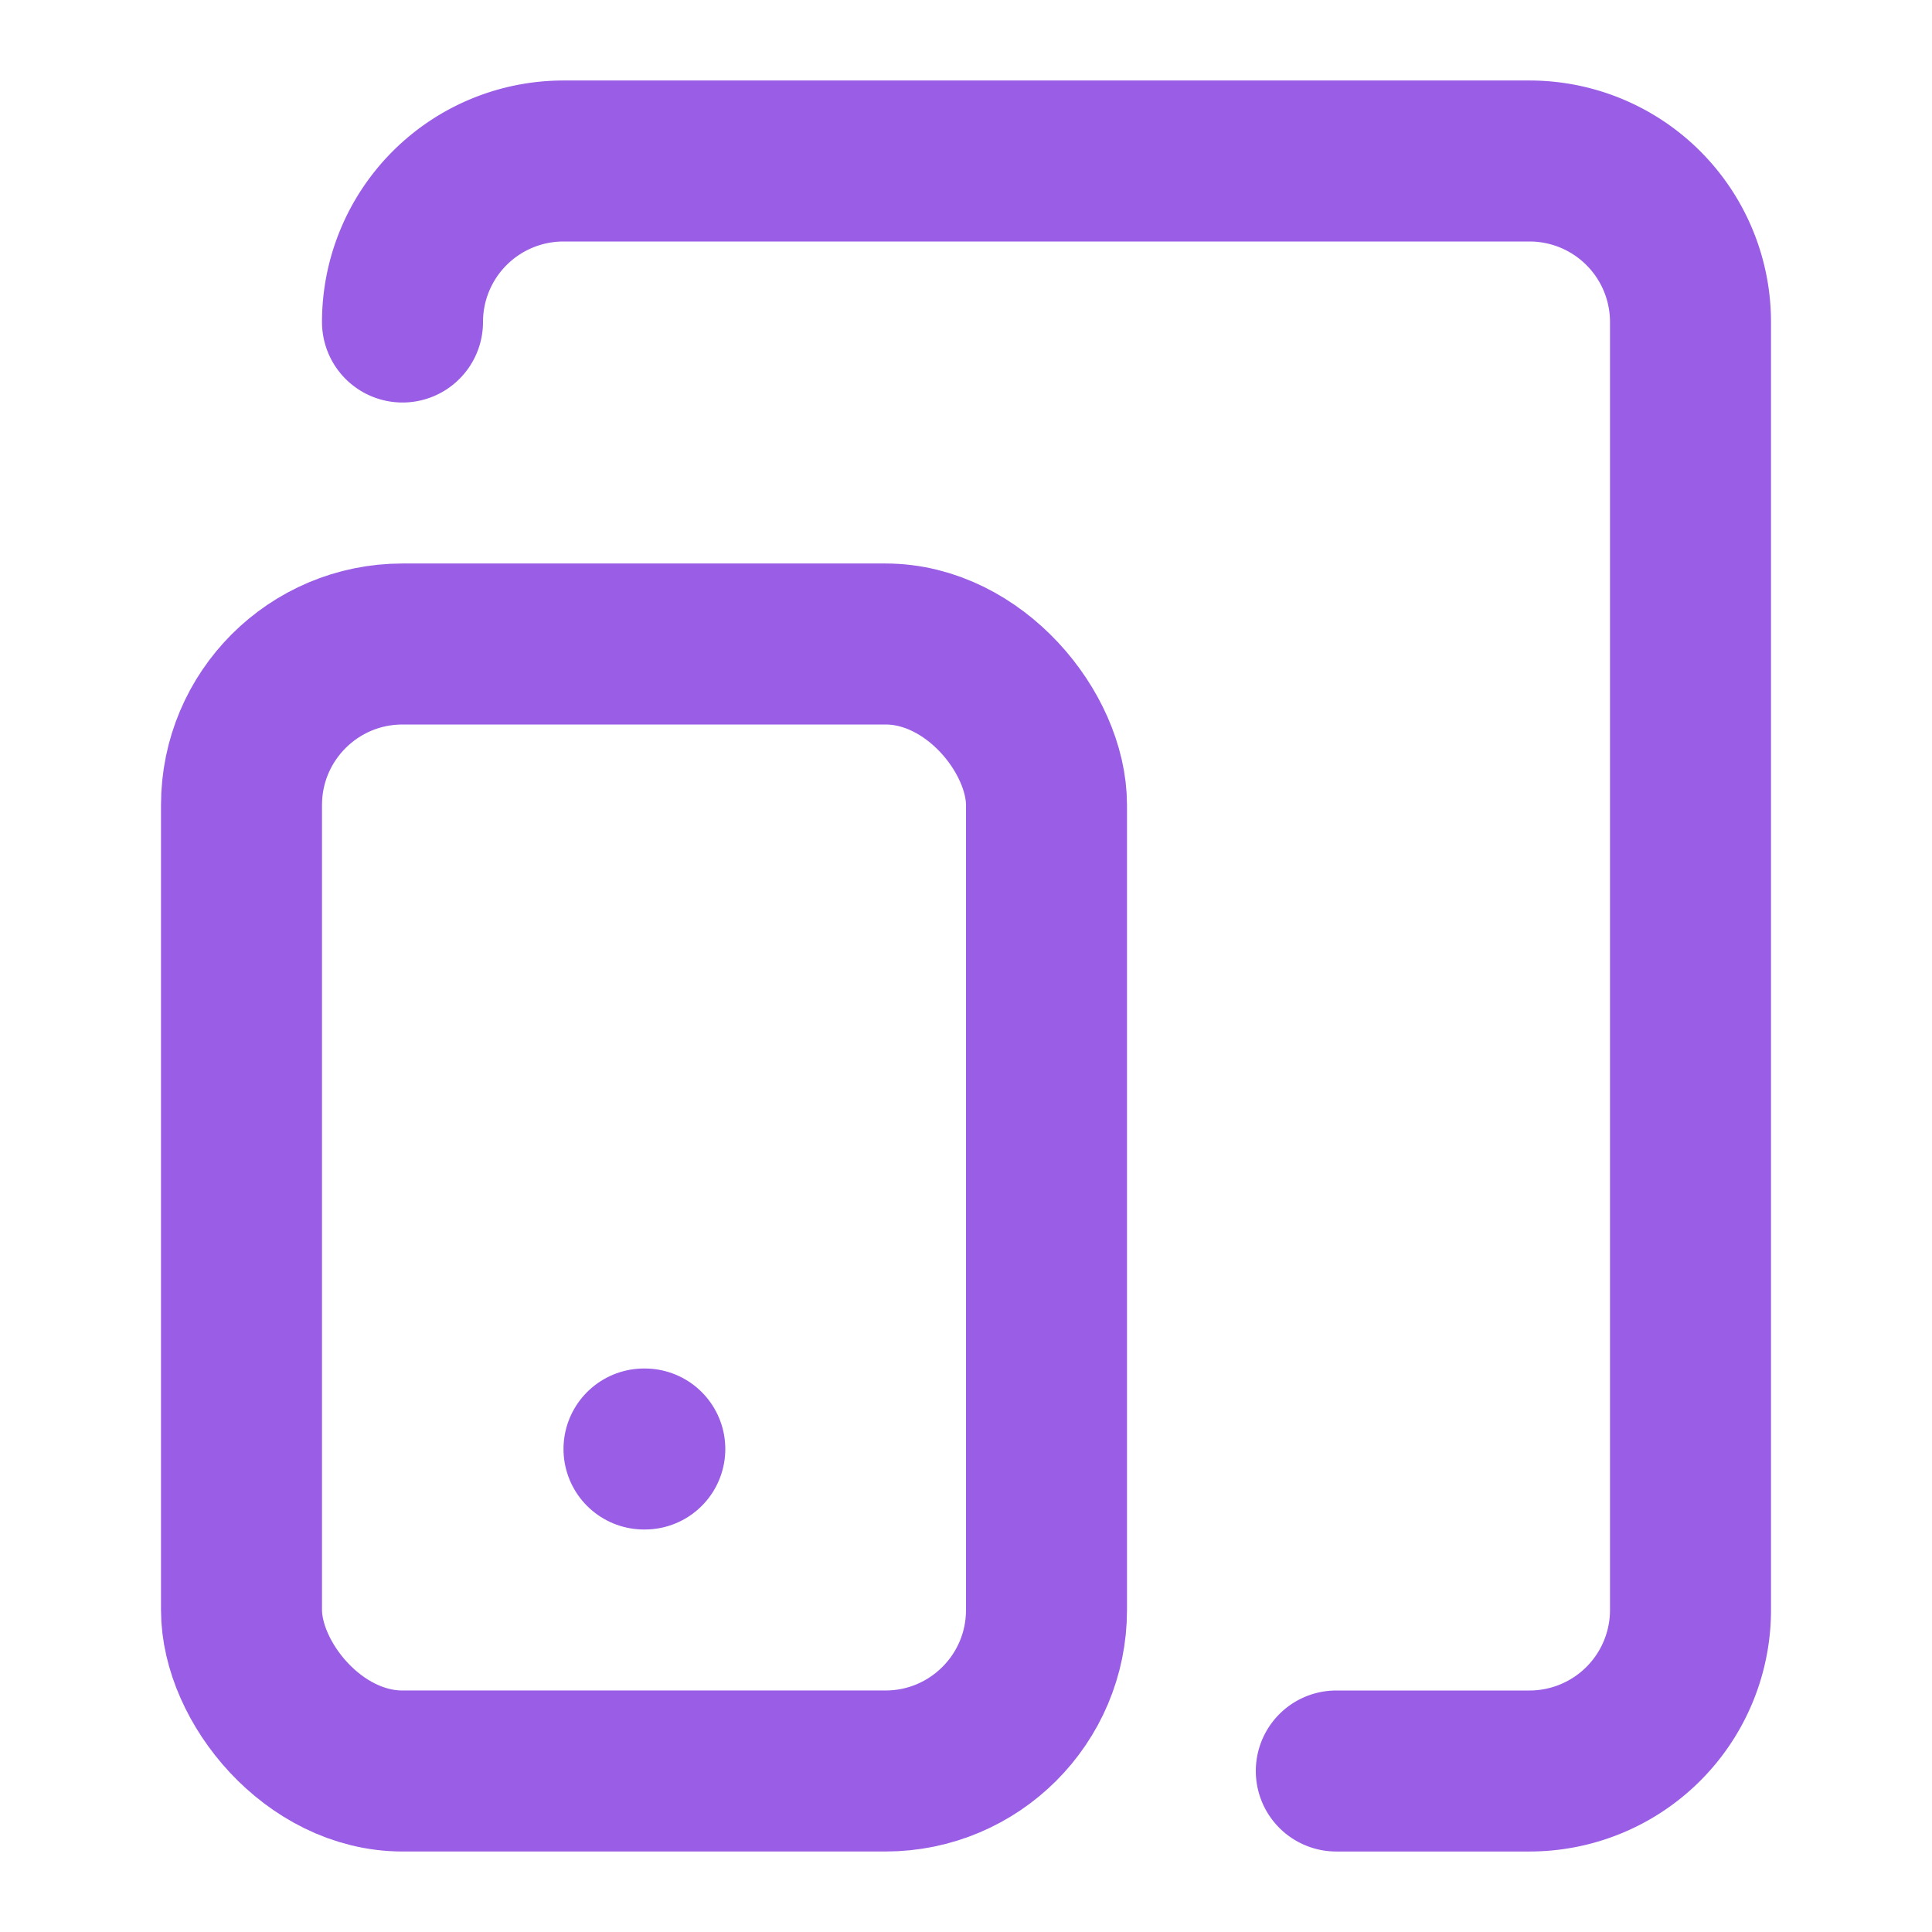
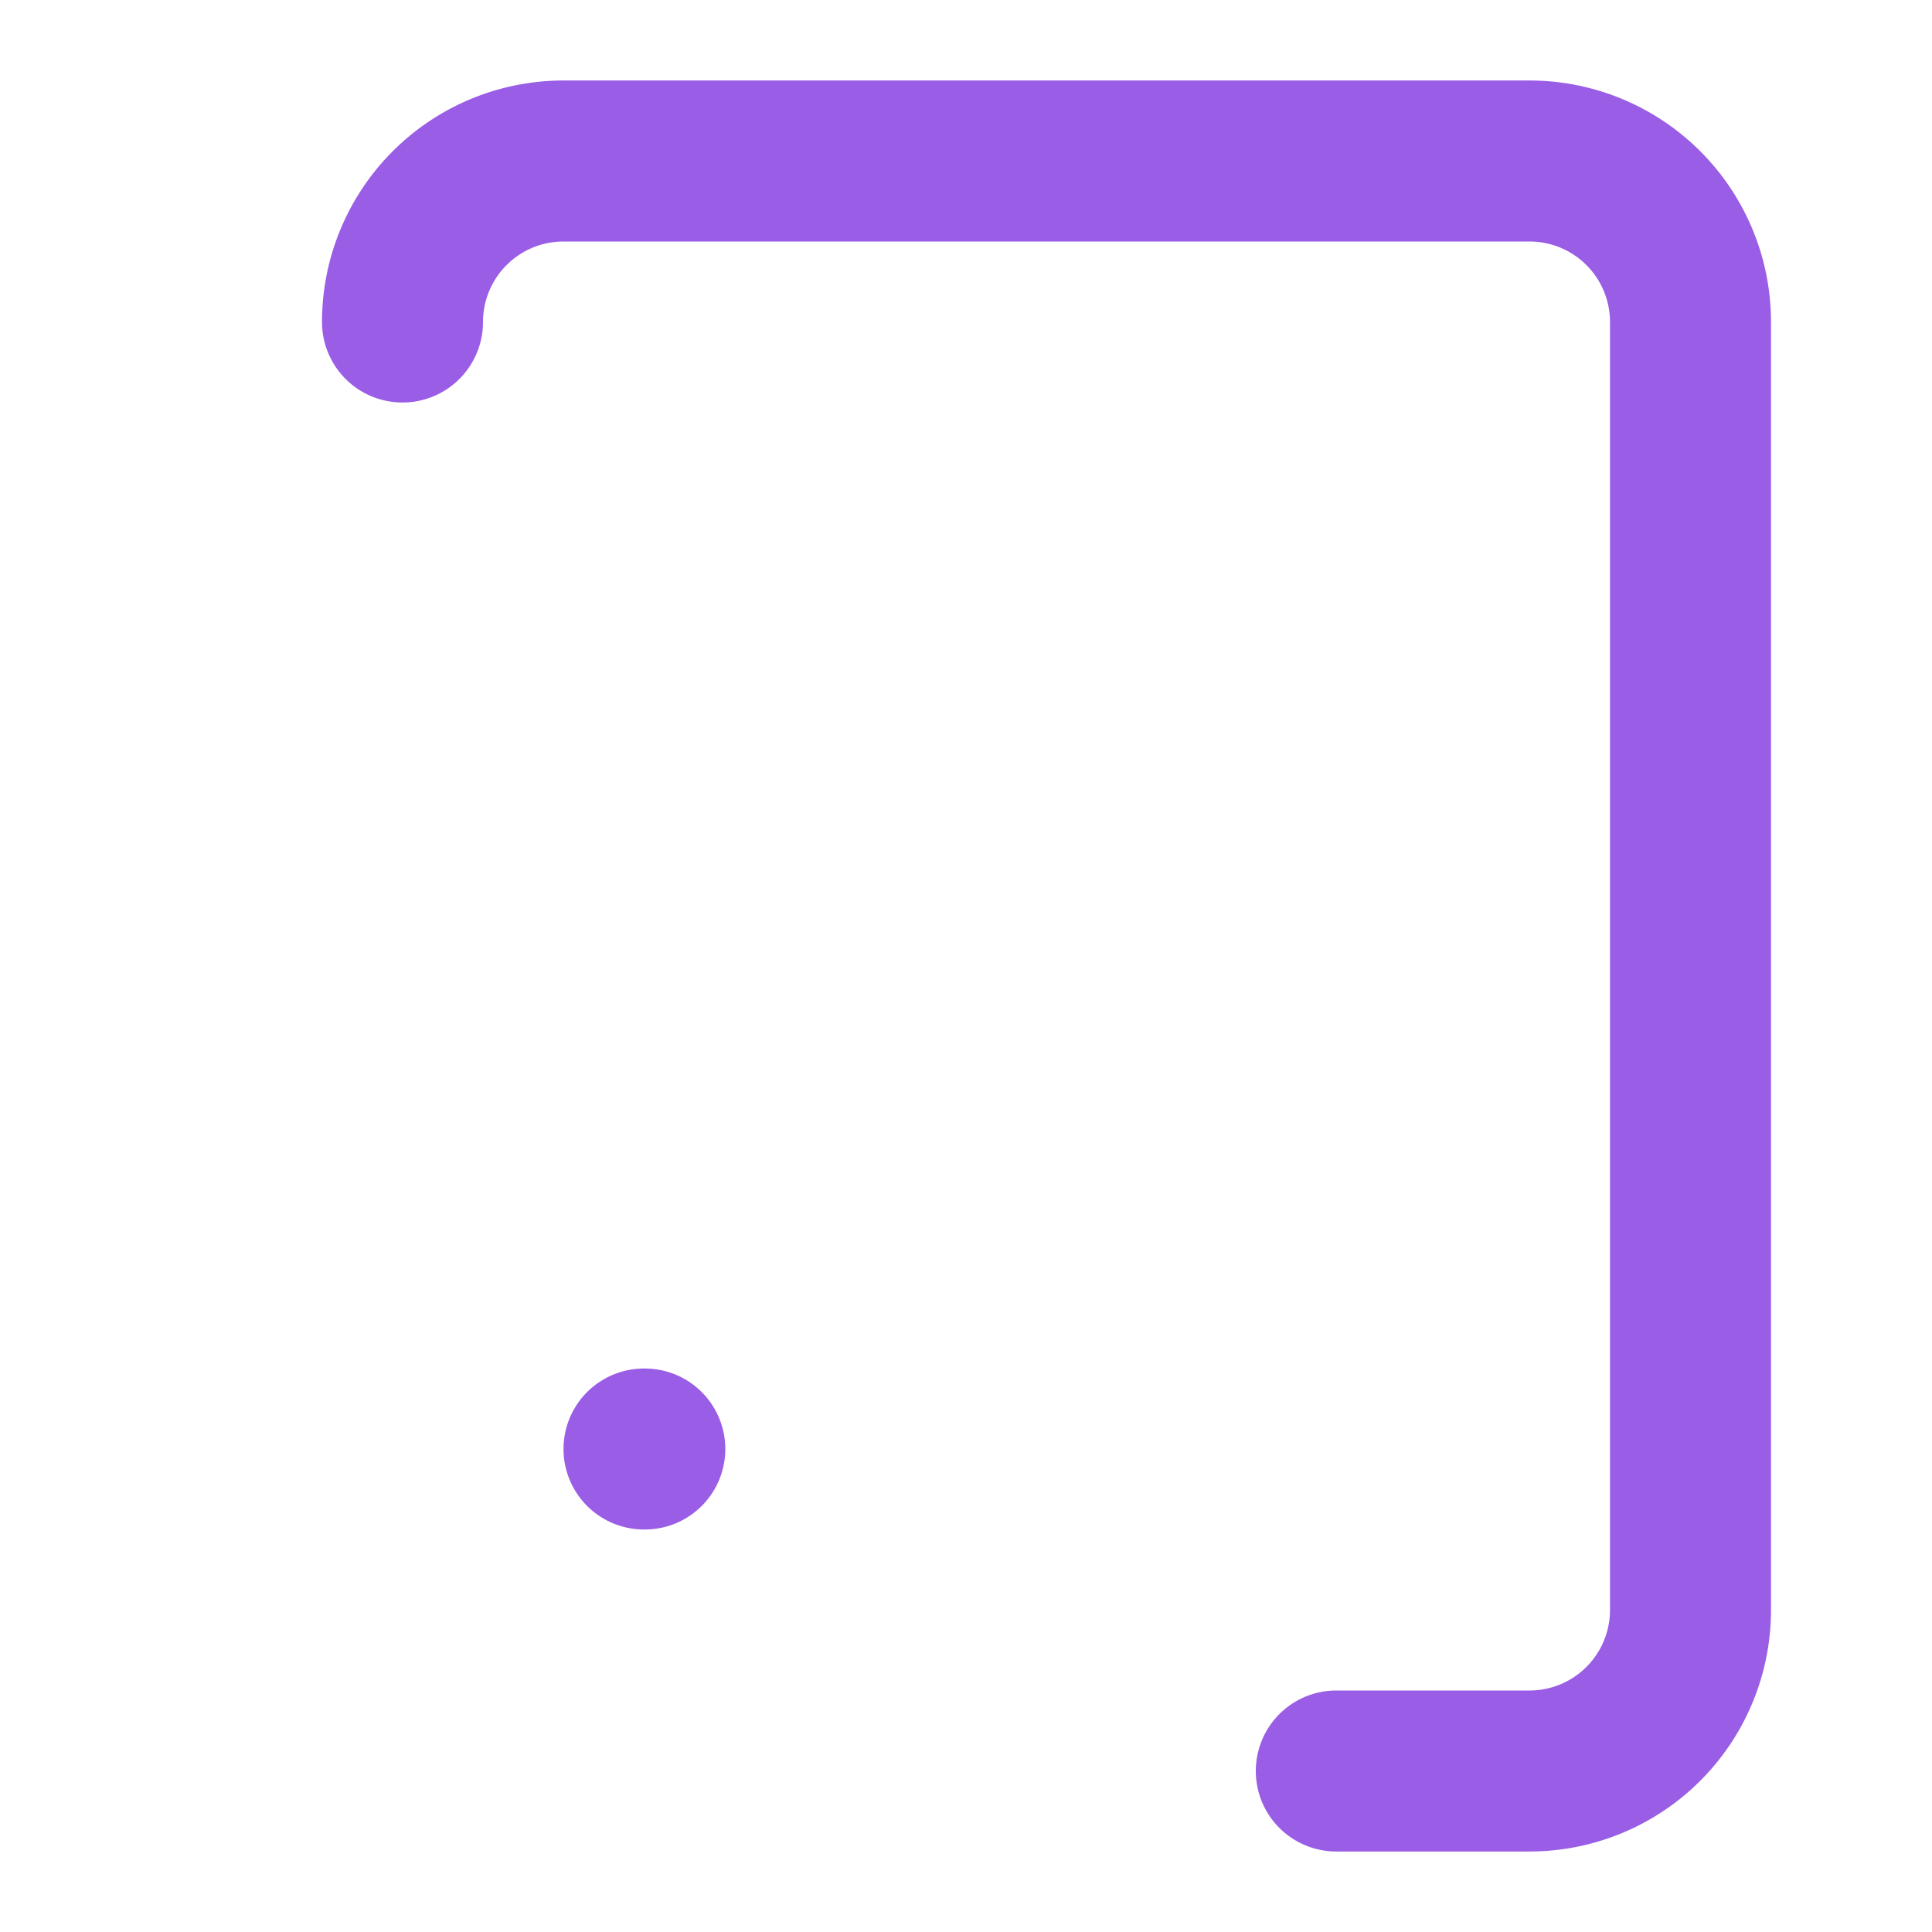
<svg xmlns="http://www.w3.org/2000/svg" width="24" height="24" viewBox="0 0 24 24" fill="none" stroke="#9A5DE5" stroke-width="2" stroke-linecap="round" stroke-linejoin="round">
-   <rect width="10" height="14" x="3" y="8" rx="2" />
  <path d="M5 4a2 2 0 0 1 2-2h12a2 2 0 0 1 2 2v16a2 2 0 0 1-2 2h-2.4" />
  <path d="M8 18h.01" />
</svg>